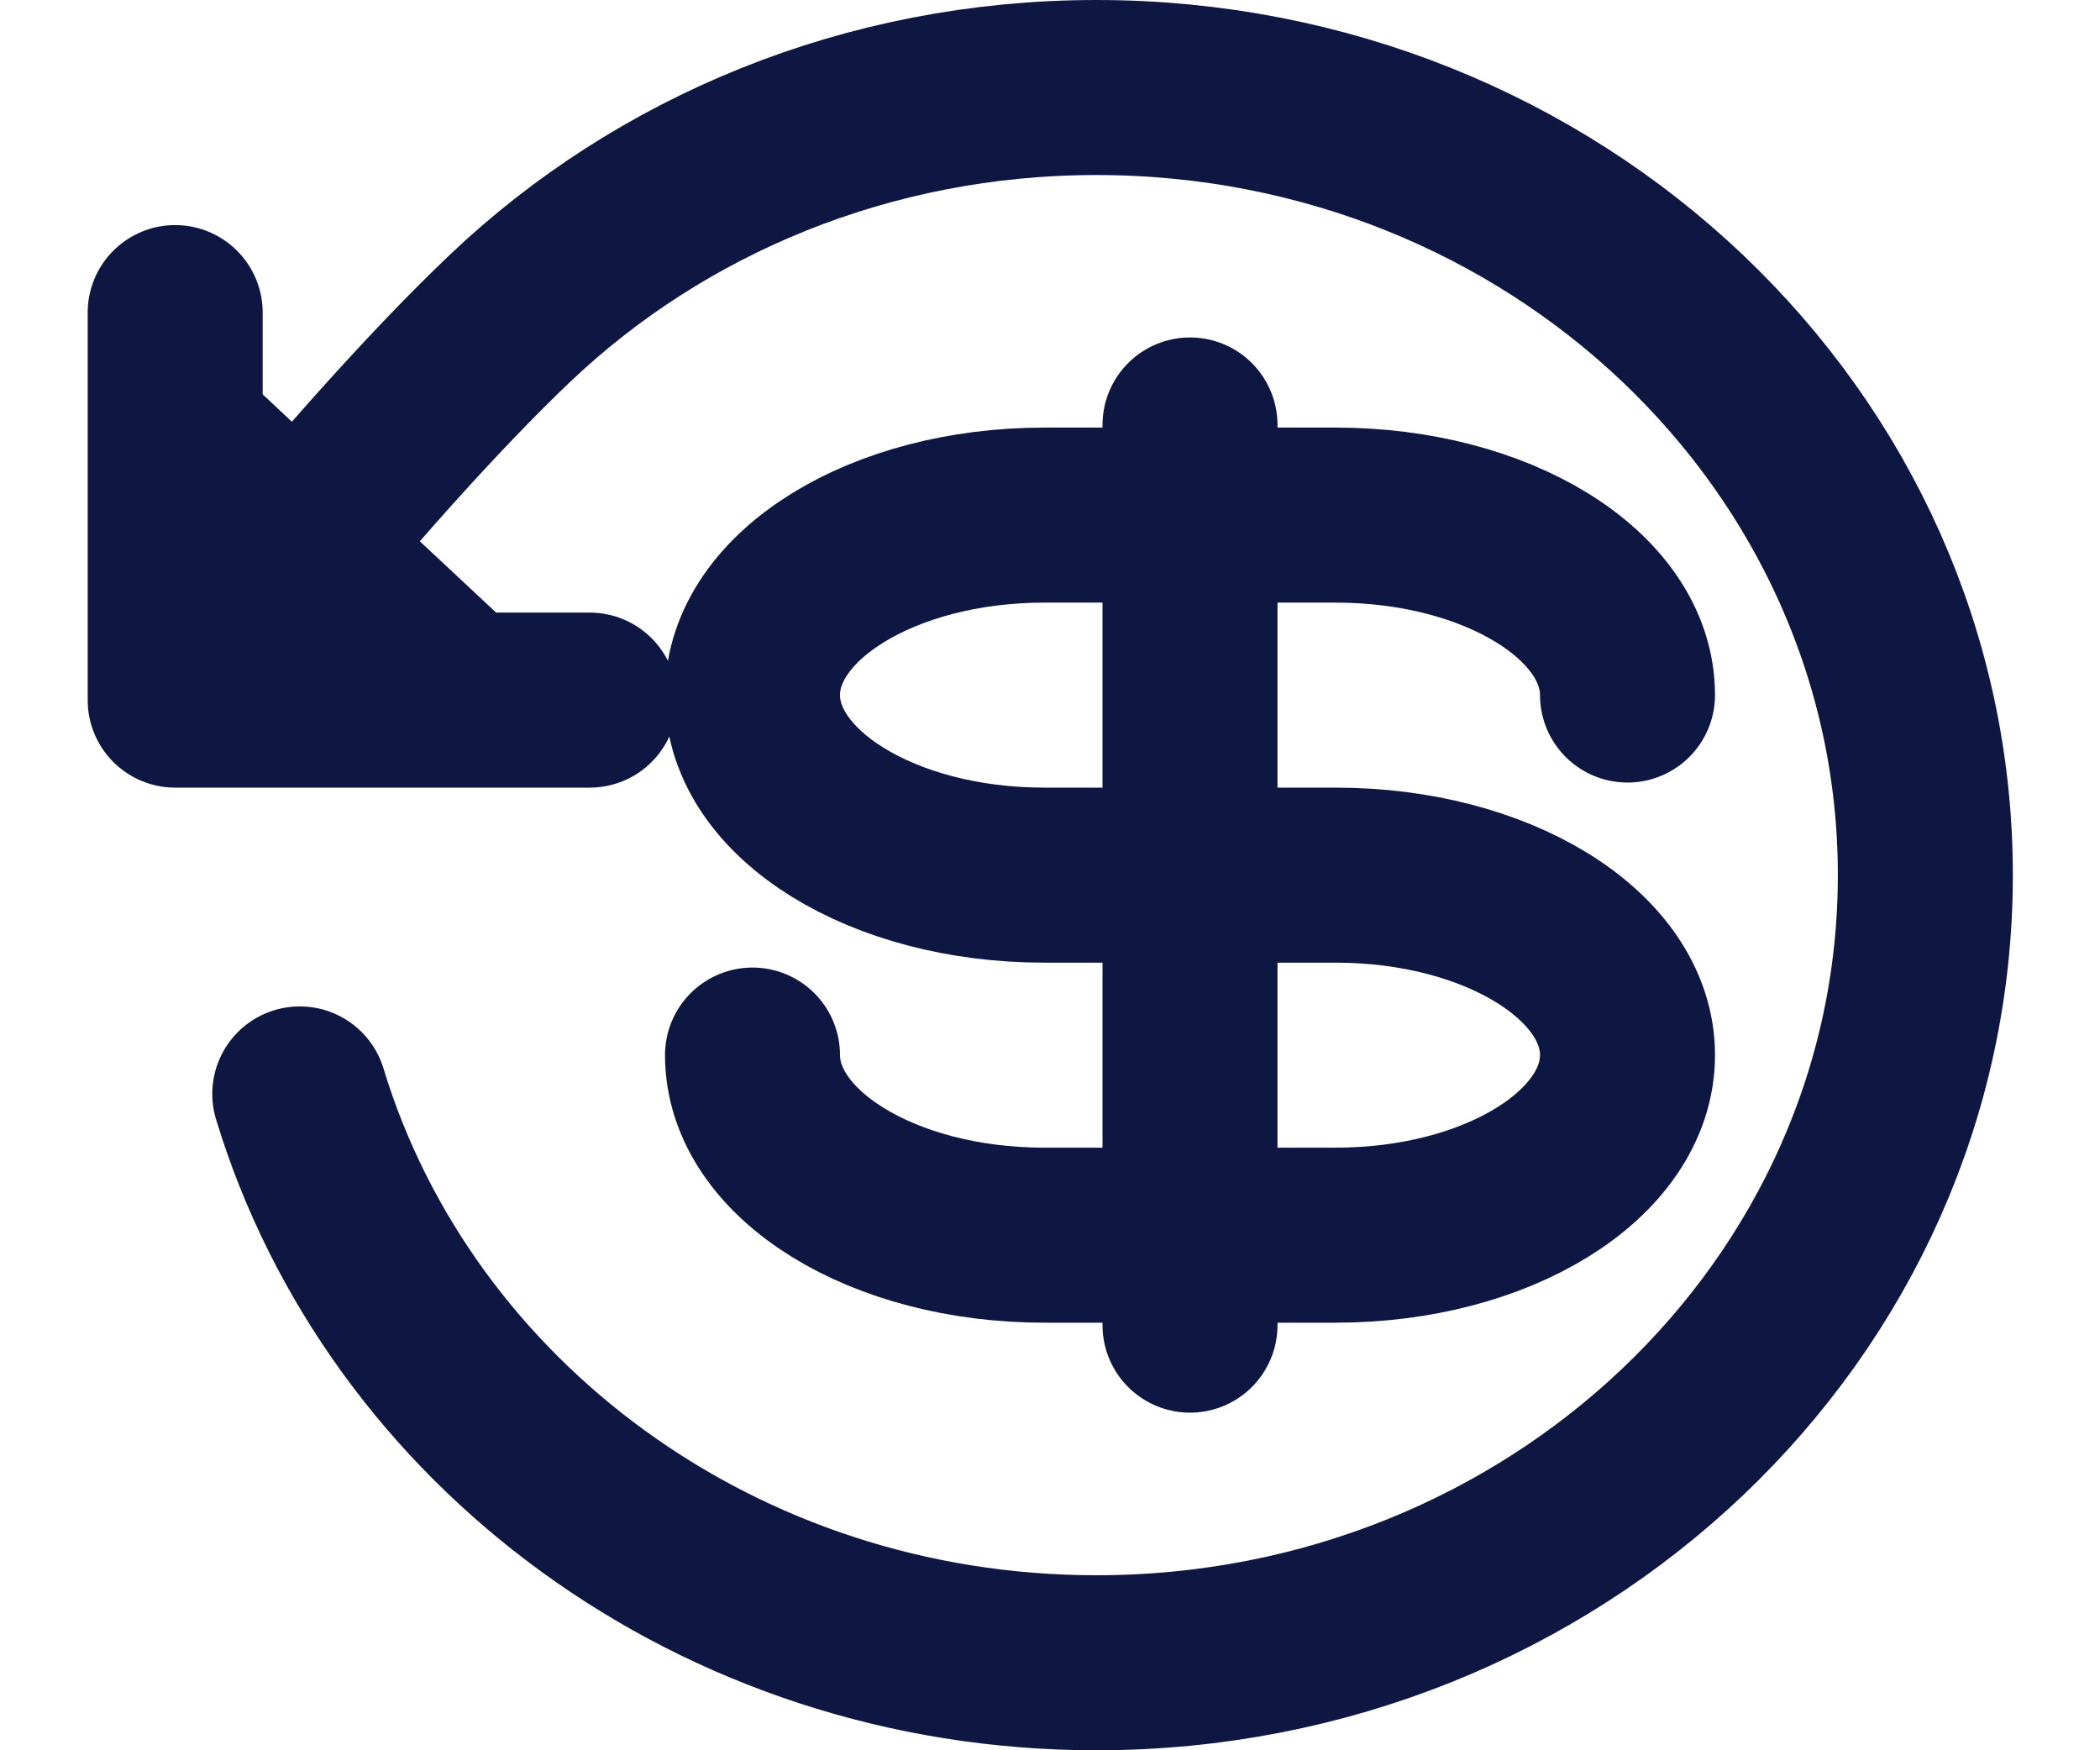
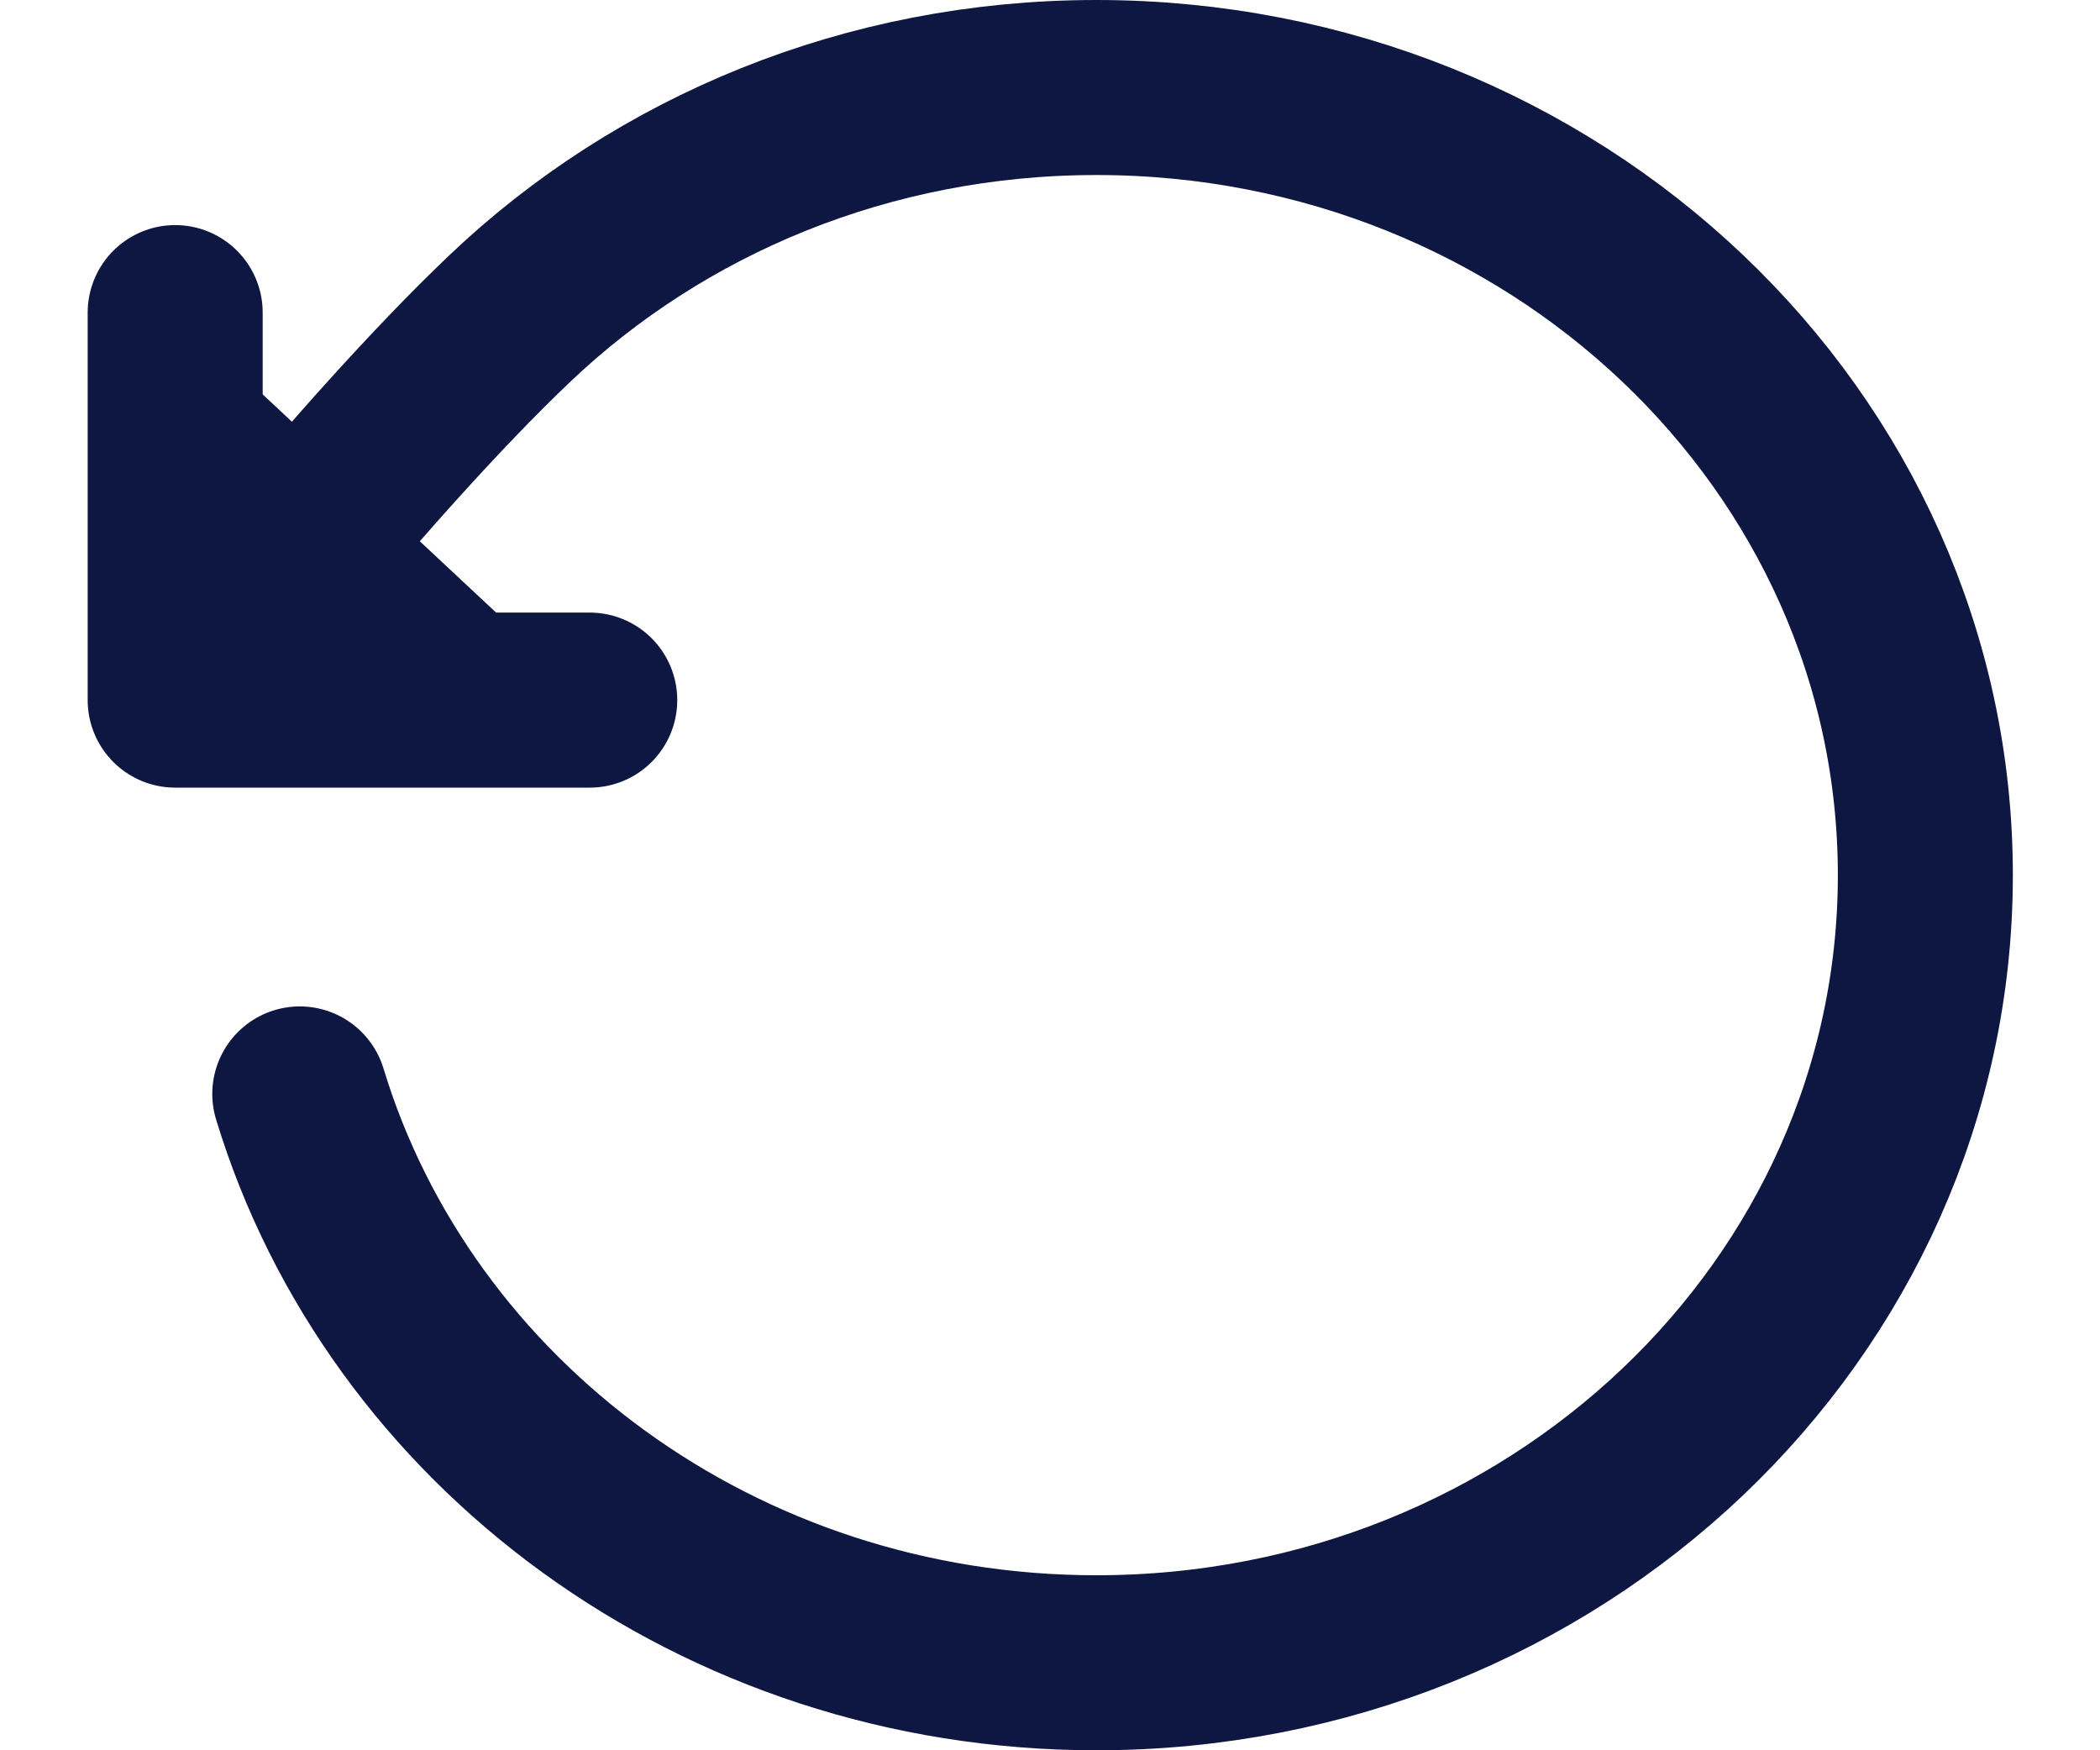
<svg xmlns="http://www.w3.org/2000/svg" width="12" height="10" viewBox="0 0 12 10" fill="none">
  <path d="M1.001 1.786V4H3.37" fill="#0E1741" />
  <path d="M1.001 4C1.001 4 2.057 2.634 2.914 1.819C3.771 1.004 4.956 0.5 6.265 0.5C8.881 0.5 11.002 2.515 11.002 5C11.002 7.485 8.881 9.5 6.265 9.5C4.105 9.5 2.283 8.127 1.713 6.25M1.001 4V1.786M1.001 4H3.37" stroke="#0E1741" stroke-linecap="round" stroke-linejoin="round" />
-   <path d="M4.3 6.028C4.3 6.597 5.046 7.057 5.966 7.057H7.633C8.554 7.057 9.3 6.597 9.3 6.028C9.3 5.46 8.554 5 7.633 5H5.966C5.046 5 4.3 4.539 4.3 3.971C4.3 3.403 5.046 2.943 5.966 2.943H7.633C8.554 2.943 9.3 3.403 9.3 3.971M6.8 2.428V7.571" stroke="#0E1741" stroke-linecap="round" stroke-linejoin="round" />
</svg>